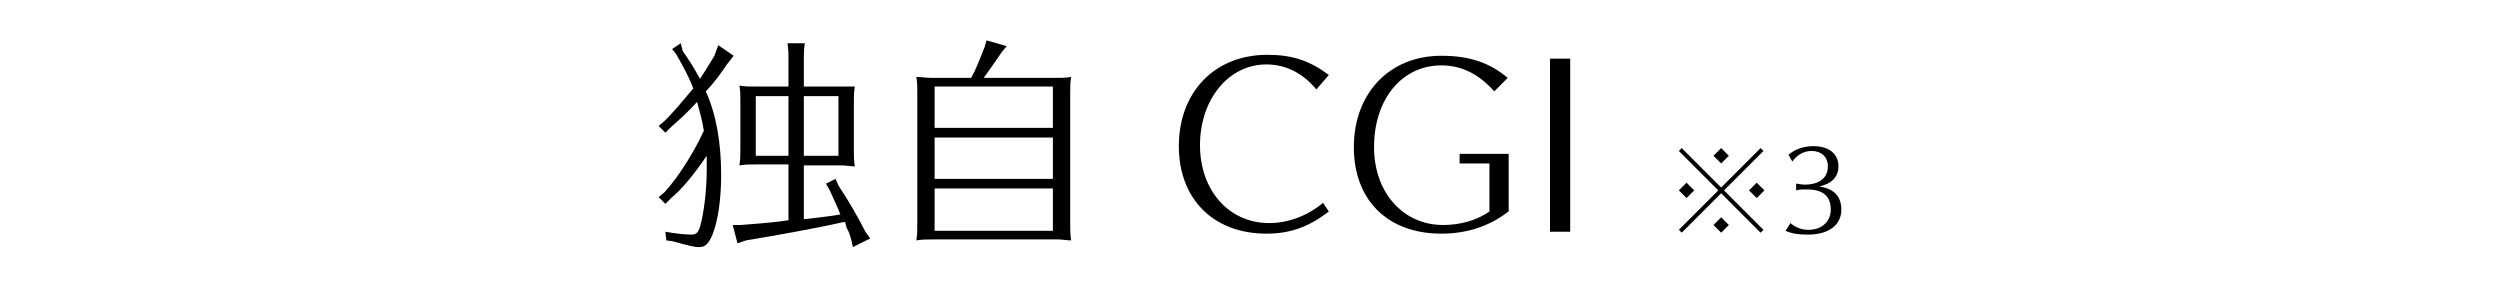
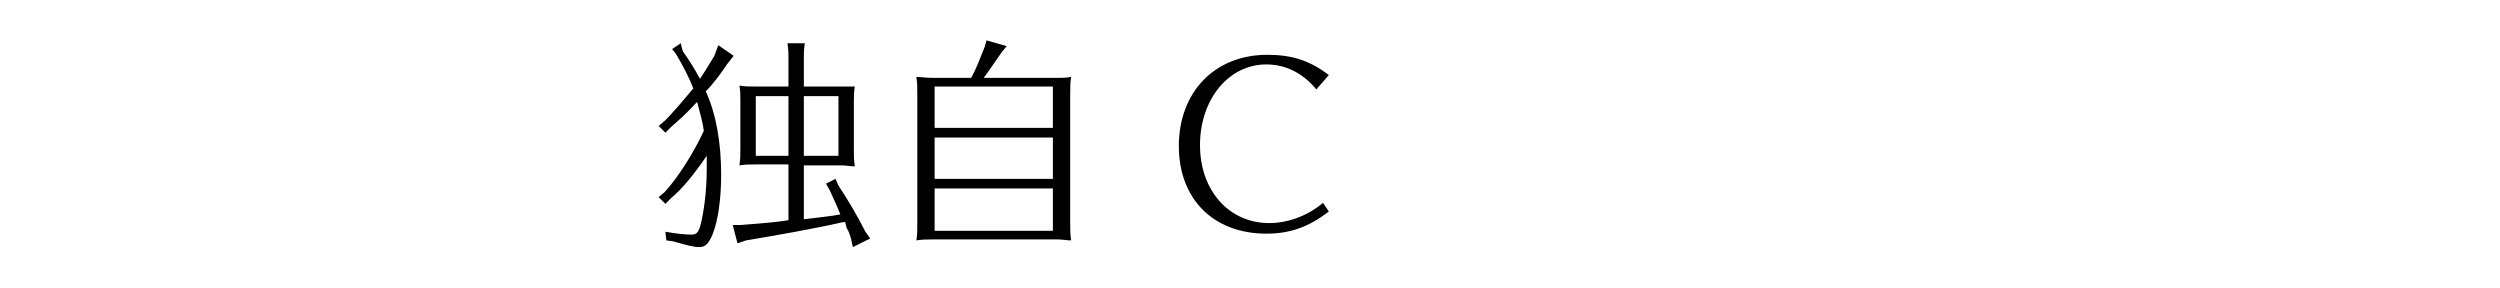
<svg xmlns="http://www.w3.org/2000/svg" version="1.1" id="レイヤー_1" x="0px" y="0px" viewBox="0 0 260 30" style="enable-background:new 0 0 260 30;" xml:space="preserve">
  <g>
    <path d="M69.2,24.1c1.1,0.2,2.1,0.3,2.7,0.3c0.5,0,0.7-0.2,0.9-0.8c0.4-1.4,0.7-3.8,0.7-5.9c0-0.5,0-1,0-1.5   c-1.3,1.9-2.5,3.4-3.7,4.4l-0.6,0.6l-0.7-0.7l0.6-0.5c1.4-1.5,3.1-4.2,4.1-6.4c-0.1-0.8-0.4-1.9-0.7-3c-1,1.1-1.9,1.9-2.7,2.6   l-0.6,0.6l-0.7-0.7l0.7-0.6c0.8-0.8,1.9-2.1,2.9-3.3c-0.4-1.1-1.1-2.4-1.8-3.6l-0.4-0.5l0.9-0.6L71,5.3c0.7,1,1.2,1.8,1.8,2.9   c0.6-0.9,1-1.6,1.5-2.4l0.4-1.1l1.6,1.1l-0.7,0.9c-0.6,0.9-1.4,2-2.2,2.8c1.1,2.4,1.6,5.4,1.6,8.7c0,2.4-0.3,4.7-0.9,6.2   c-0.4,0.9-0.7,1.3-1.4,1.3c-0.5,0-1.3-0.2-2.7-0.6L69.3,25L69.2,24.1z M87.1,9c0.9,0,1.2,0,1.8,0c-0.1,0.6-0.1,1-0.1,1.8v4.6   c0,0.9,0,1.2,0.1,1.9c-0.5,0-0.9-0.1-1.4-0.1h-0.4h-3.5v5.6c1.5-0.2,2.8-0.3,3.8-0.5c-0.4-1-0.8-1.8-1.1-2.5l-0.4-0.7l1-0.5   l0.3,0.7c1,1.5,2,3.2,2.8,4.8l0.5,0.7l-1.8,0.9l-0.2-0.9c-0.1-0.3-0.2-0.7-0.4-1c-0.1-0.2-0.1-0.3-0.2-0.7h-0.2   c-3.1,0.7-7.1,1.4-10.1,1.9l-0.9,0.3l-0.5-1.9H77c2.6-0.2,3.8-0.3,5-0.5v-5.8h-3.3c-0.9,0-1.1,0-1.8,0.1c0.1-0.7,0.1-0.9,0.1-1.9   v-4.6c0-0.9,0-1.2-0.1-1.8C77.4,9,77.9,9,78.7,9H82V5.9c0-0.5,0-0.6-0.1-1.4h1.8c-0.1,0.7-0.1,1-0.1,1.4V9H87.1z M78.6,10v6.2H82   V10H78.6z M83.6,10v6.2h3.6V10H83.6z" />
    <path d="M109.6,8.1c0.9,0,1.2,0,1.8-0.1c-0.1,0.6-0.1,1-0.1,1.9v13.2c0,0.9,0,1.3,0.1,1.9c-0.5,0-0.9-0.1-1.4-0.1h-0.4H97.1   c-0.9,0-1.1,0-1.8,0.1c0.1-0.7,0.1-0.9,0.1-1.9V9.9c0-1.1,0-1.2-0.1-1.9c0.5,0,0.9,0.1,1.8,0.1h3.9c0.6-1.1,0.7-1.5,1.4-3.2   l0.2-0.7l2.1,0.6l-0.5,0.6c-0.7,1-1.3,1.9-1.9,2.7C102.3,8.1,109.6,8.1,109.6,8.1z M109.5,9H97.2v4.3h12.3V9z M97.2,14.3v4.3h12.3   v-4.3H97.2z M97.2,19.5V24h12.3v-4.4H97.2V19.5z" />
    <path d="M136.9,9.3c-1.4-1.7-3.2-2.6-5.2-2.6c-3.9,0-6.9,3.6-6.9,8.4c0,4.7,3,8.1,7.2,8.1c1.9,0,3.9-0.7,5.6-2.1l0.6,0.9   c-2.1,1.6-4,2.3-6.5,2.3c-5.5,0-9.1-3.6-9.1-9.1c0-5.6,3.7-9.5,9.2-9.5c2.6,0,4.4,0.6,6.4,2.1L136.9,9.3z" />
-     <path d="M157,21.9c-2,1.6-4.4,2.4-7.1,2.4c-5.6,0-9.1-3.5-9.1-9c0-5.6,3.7-9.5,9.1-9.5c2.9,0,5,0.7,6.9,2.3l-1.4,1.4   c-1.6-1.8-3.4-2.7-5.5-2.7c-4.1,0-7,3.5-7,8.5c0,4.7,3,8.1,7.2,8.1c1.8,0,3.5-0.5,4.8-1.4v-5h-3.1v-1h5.1v5.9H157z" />
-     <path d="M161.2,24.1v-18h2.1v18H161.2z" />
-     <path d="M176.2,19.8l-0.8,0.8l-0.8-0.8l0.8-0.8L176.2,19.8z M174.6,23.9l4.1-4.1l-4.1-4.1l0.3-0.3l4.1,4.1l4.1-4.1l0.3,0.3   l-4.1,4.1l4.1,4.1l-0.3,0.3l-4.1-4.1l-4.1,4.1L174.6,23.9z M179.8,16.2L179,17l-0.8-0.8l0.8-0.8L179.8,16.2z M179.8,23.4l-0.8,0.8   l-0.8-0.8l0.8-0.8L179.8,23.4z M183.5,19.8l-0.8,0.8l-0.8-0.8l0.8-0.8L183.5,19.8z" />
-     <path d="M186,16.1c0.7-0.6,1.6-0.9,2.6-0.9c1.6,0,2.6,0.8,2.6,2.1c0,1.1-0.7,1.8-2,2.1c1.5,0.2,2.3,1,2.3,2.4   c0,1.6-1.3,2.6-3.5,2.6c-0.9,0-1.7-0.1-2.3-0.4l0.5-0.8c0.6,0.5,1.2,0.7,1.9,0.7c1.4,0,2.3-0.9,2.3-2.1c0-1.4-0.8-2.1-2.5-2.1   c-0.4,0-0.8,0-1.1,0.1v-0.7c0.2,0,0.5,0.1,0.9,0.1c1.5,0,2.4-0.7,2.4-1.9c0-1-0.7-1.6-1.7-1.6c-0.8,0-1.5,0.4-2,1.1L186,16.1z" />
  </g>
</svg>